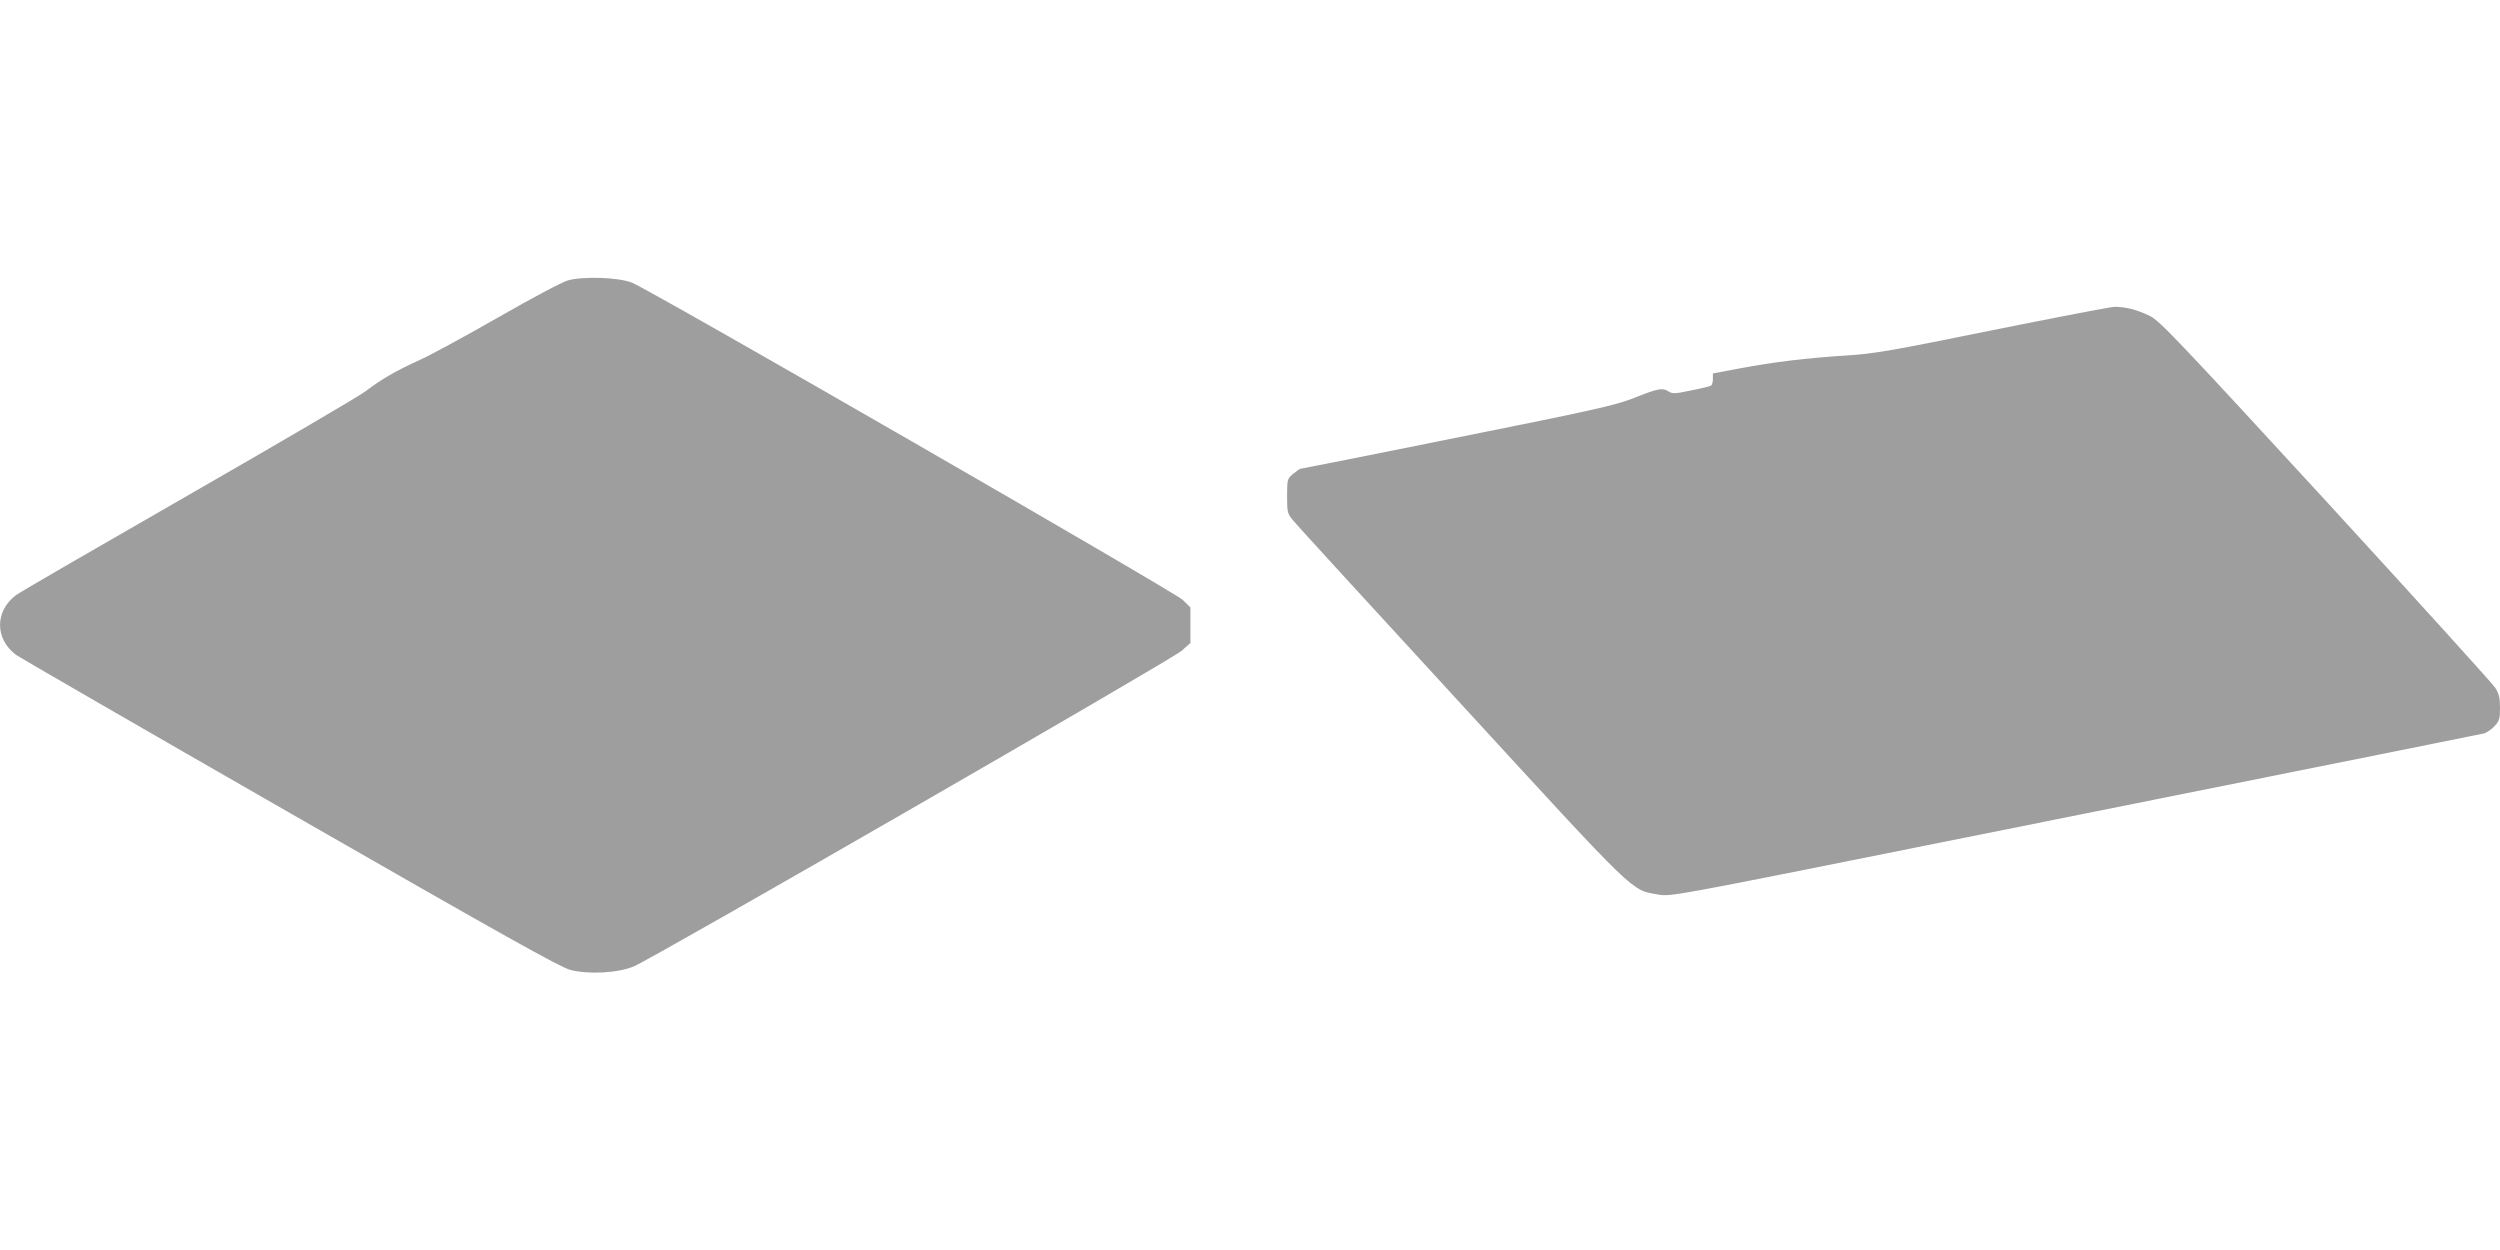
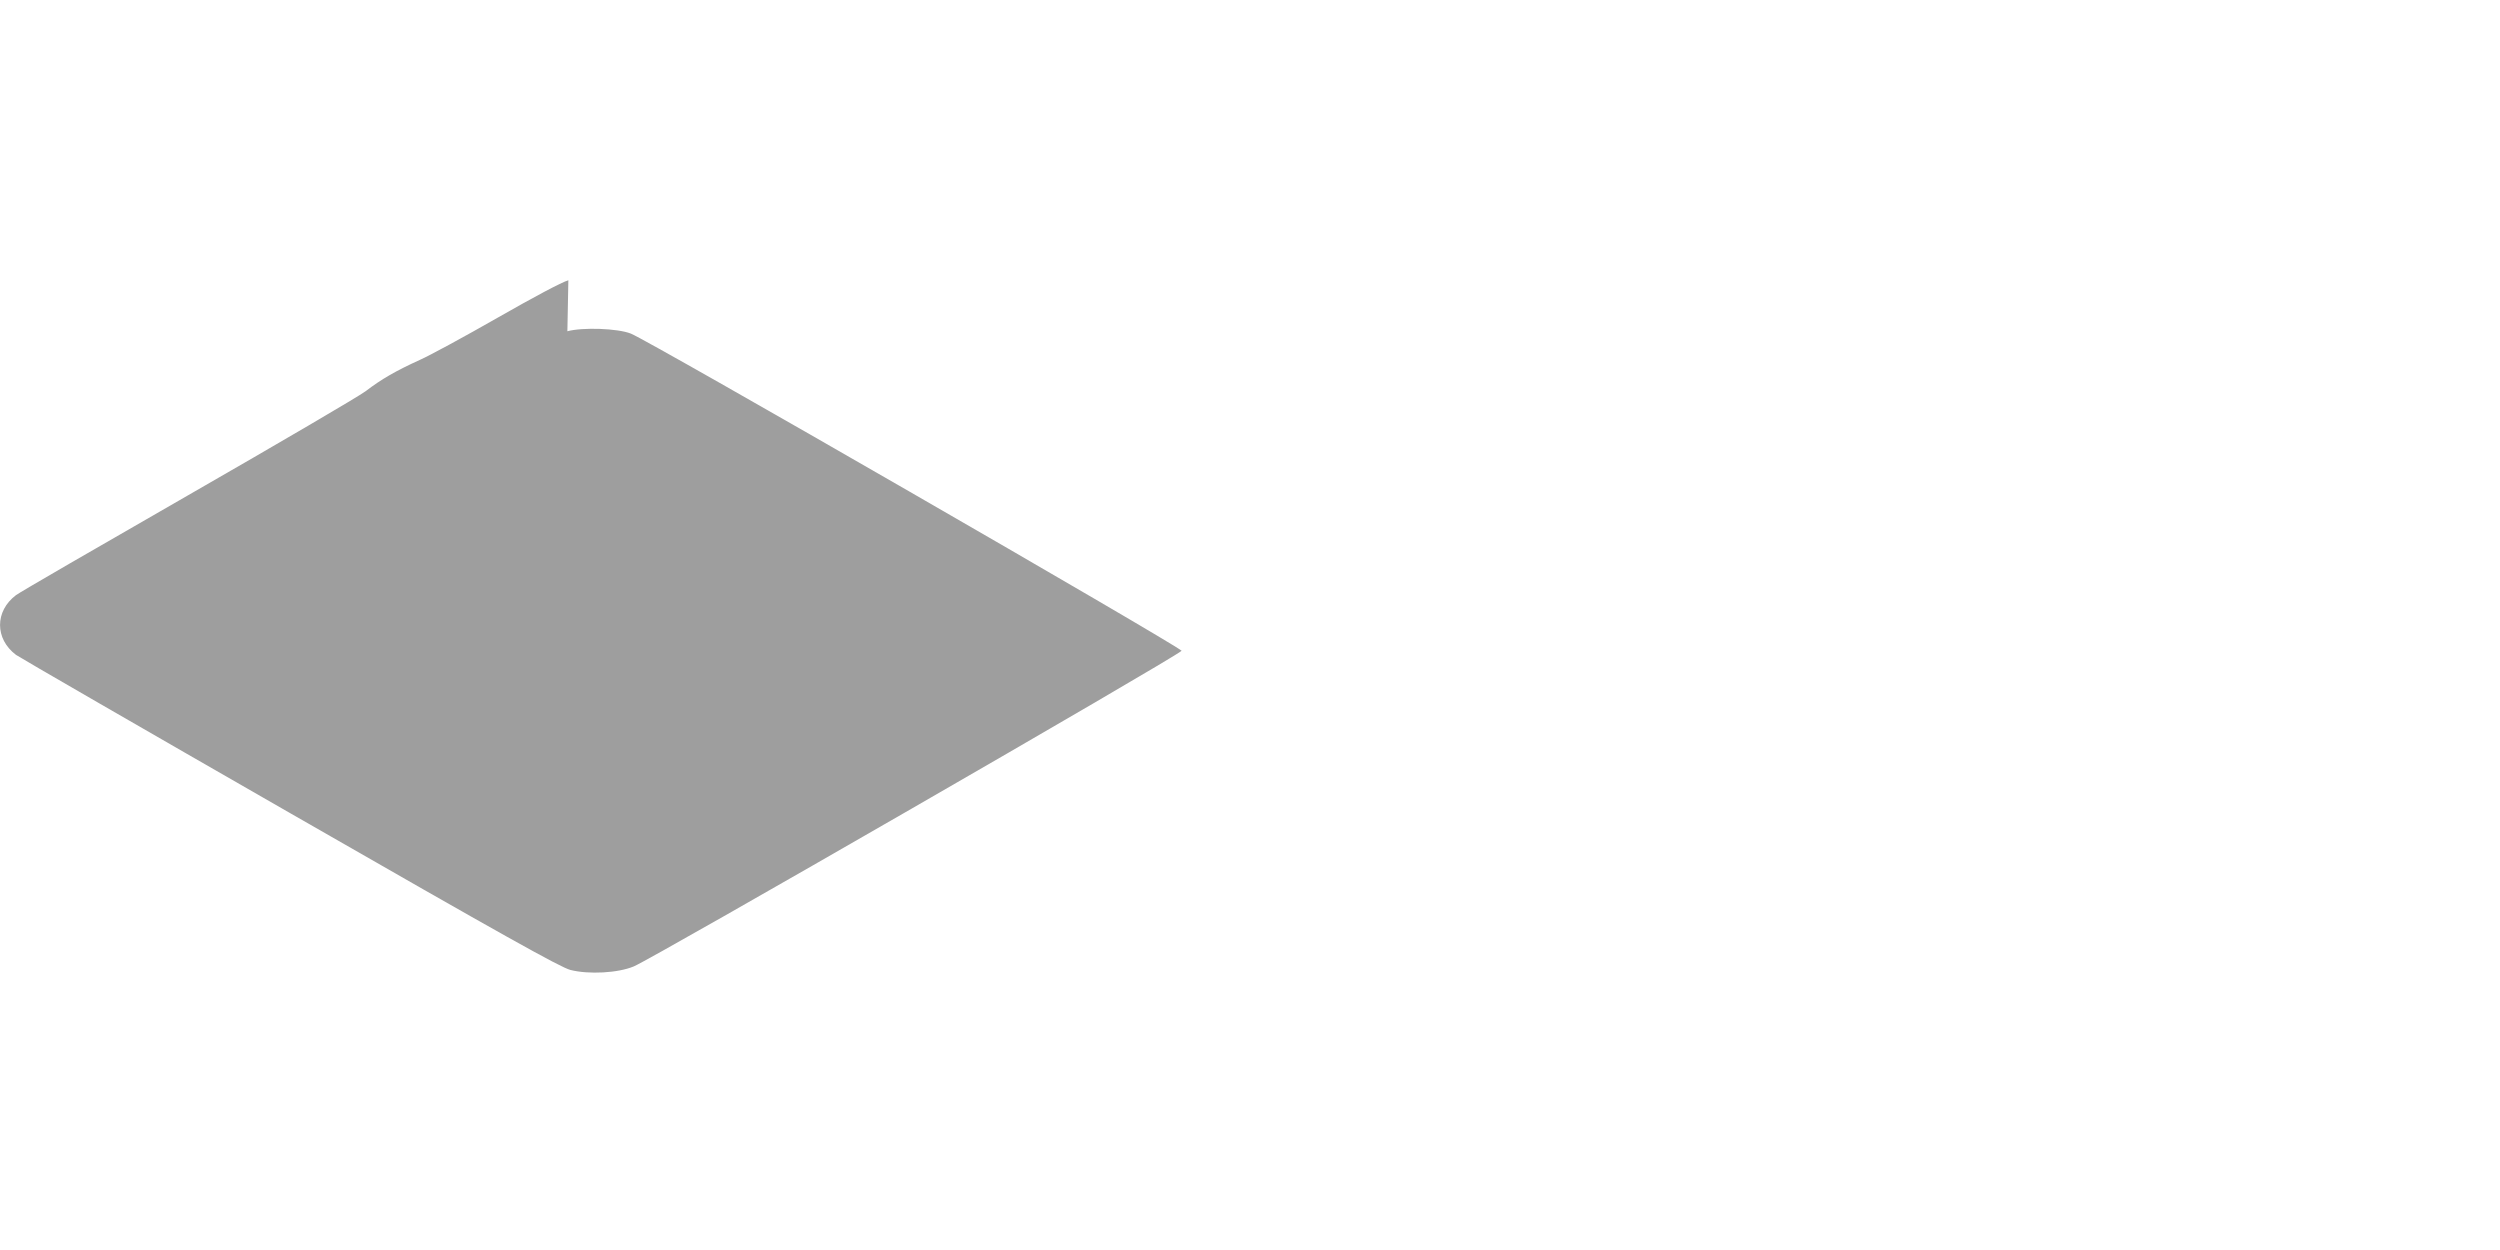
<svg xmlns="http://www.w3.org/2000/svg" version="1.0" width="1280pt" height="640pt" viewBox="0 0 1280 640" preserveAspectRatio="xMidYMid meet">
  <g transform="translate(0,640) scale(0.1,-0.1)" fill="#9e9e9e" stroke="none">
-     <path d="M2910 4965 c-33 -9 -179 -87 -361 -191 -168 -96 -348 -194 -400 -217 -121 -55 -196 -98 -277 -160 -36 -27 -446 -267 -911 -534 -465 -267 -861 -496 -879 -510 -109 -82 -109 -224 0 -306 18 -13 650 -378 1403 -810 1103 -633 1383 -789 1435 -803 94 -24 244 -16 325 18 97 40 2756 1572 2805 1616 l45 40 0 91 0 91 -40 39 c-43 41 -2727 1588 -2820 1624 -68 27 -247 33 -325 12z" />
-     <path d="M10200 4709 c-518 -105 -603 -120 -745 -129 -208 -13 -377 -34 -547 -66 l-138 -26 0 -29 c0 -15 -4 -30 -9 -33 -5 -4 -51 -15 -103 -25 -84 -18 -95 -18 -117 -4 -30 19 -53 14 -181 -37 -90 -35 -204 -61 -898 -200 -437 -88 -798 -160 -803 -160 -4 0 -21 -12 -38 -26 -30 -25 -31 -28 -31 -114 0 -85 1 -90 33 -127 17 -22 404 -444 859 -939 908 -989 867 -949 1008 -974 65 -11 74 -9 1410 259 2545 510 2795 561 2819 566 13 4 37 20 53 37 25 27 28 38 28 94 0 51 -5 72 -24 102 -13 21 -404 452 -868 958 -755 821 -851 922 -900 946 -65 32 -127 48 -183 47 -22 -1 -303 -55 -625 -120z" />
+     <path d="M2910 4965 c-33 -9 -179 -87 -361 -191 -168 -96 -348 -194 -400 -217 -121 -55 -196 -98 -277 -160 -36 -27 -446 -267 -911 -534 -465 -267 -861 -496 -879 -510 -109 -82 -109 -224 0 -306 18 -13 650 -378 1403 -810 1103 -633 1383 -789 1435 -803 94 -24 244 -16 325 18 97 40 2756 1572 2805 1616 c-43 41 -2727 1588 -2820 1624 -68 27 -247 33 -325 12z" />
  </g>
</svg>